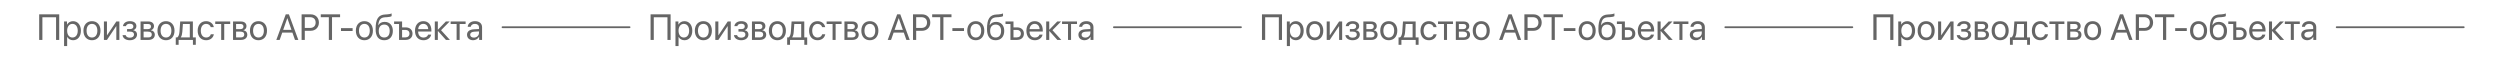
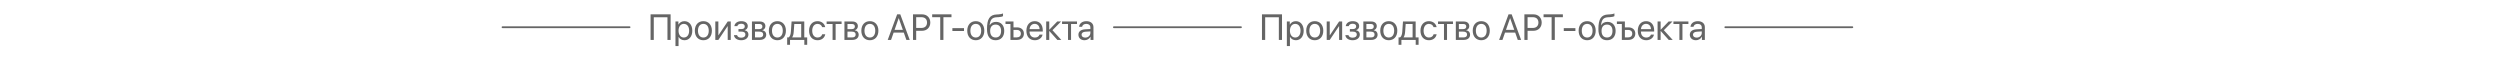
<svg xmlns="http://www.w3.org/2000/svg" width="2756" height="64" viewBox="0 0 2756 64" fill="none">
-   <path d="M65.281 44H61.805V19.02H46.727V44H43.191V15.816H65.281V44ZM80.496 23.336C85.672 23.336 89.188 27.477 89.188 33.844C89.188 40.211 85.691 44.352 80.574 44.352C77.664 44.352 75.32 42.926 74.109 40.699H74.031V50.777H70.633V23.688H73.856V27.125H73.934C75.184 24.84 77.547 23.336 80.496 23.336ZM79.832 41.363C83.445 41.363 85.711 38.453 85.711 33.844C85.711 29.254 83.445 26.324 79.832 26.324C76.356 26.324 74.012 29.332 74.012 33.844C74.012 38.375 76.356 41.363 79.832 41.363ZM101.395 44.352C95.769 44.352 91.981 40.309 91.981 33.844C91.981 27.359 95.769 23.336 101.395 23.336C107 23.336 110.789 27.359 110.789 33.844C110.789 40.309 107 44.352 101.395 44.352ZM101.395 41.363C104.988 41.363 107.332 38.629 107.332 33.844C107.332 29.059 104.988 26.324 101.395 26.324C97.801 26.324 95.438 29.059 95.438 33.844C95.438 38.629 97.801 41.363 101.395 41.363ZM117.918 44H114.559V23.688H117.918V38.805H118.074L128.23 23.688H131.59V44H128.23V28.883H128.074L117.918 44ZM143.133 44.352C138.68 44.352 135.457 42.164 135.105 38.727H138.543C138.934 40.504 140.613 41.539 143.133 41.539C146.082 41.539 147.723 40.133 147.723 38.16C147.723 35.875 146.199 34.84 143.133 34.84H140.086V32.066H143.133C145.711 32.066 147.039 31.09 147.039 29.098C147.039 27.398 145.828 26.168 143.211 26.168C140.809 26.168 139.129 27.203 138.855 28.824H135.555C135.984 25.465 138.914 23.336 143.211 23.336C147.84 23.336 150.359 25.562 150.359 28.824C150.359 30.895 149.031 32.73 147 33.199V33.355C149.676 33.941 151.062 35.66 151.062 38.004C151.062 41.793 147.898 44.352 143.133 44.352ZM163.172 26.441H158.309V32.125H162.664C165.223 32.125 166.453 31.188 166.453 29.234C166.453 27.438 165.301 26.441 163.172 26.441ZM162.938 34.859H158.309V41.246H163.543C166.004 41.246 167.332 40.133 167.332 38.082C167.332 35.914 165.906 34.859 162.938 34.859ZM154.949 44V23.688H163.641C167.449 23.688 169.773 25.66 169.773 28.883C169.773 30.953 168.309 32.867 166.434 33.258V33.414C168.992 33.766 170.672 35.621 170.672 38.16C170.672 41.754 168.016 44 163.699 44H154.949ZM182.996 44.352C177.371 44.352 173.582 40.309 173.582 33.844C173.582 27.359 177.371 23.336 182.996 23.336C188.602 23.336 192.391 27.359 192.391 33.844C192.391 40.309 188.602 44.352 182.996 44.352ZM182.996 41.363C186.59 41.363 188.934 38.629 188.934 33.844C188.934 29.059 186.59 26.324 182.996 26.324C179.402 26.324 177.039 29.059 177.039 33.844C177.039 38.629 179.402 41.363 182.996 41.363ZM209.246 41.207V26.48H201.629L201.004 35.035C200.828 37.555 200.301 39.762 199.344 41.051V41.207H209.246ZM196.922 49.371H193.758V41.207H195.457C196.941 40.23 197.664 37.691 197.859 34.957L198.641 23.688H212.625V41.207H215.848V49.371H212.684V44H196.922V49.371ZM235.711 29.938H232.352C231.766 27.984 230.105 26.324 227.234 26.324C223.699 26.324 221.375 29.312 221.375 33.844C221.375 38.492 223.738 41.363 227.273 41.363C229.969 41.363 231.746 40.035 232.391 37.789H235.75C235.086 41.637 231.824 44.352 227.254 44.352C221.609 44.352 217.918 40.309 217.918 33.844C217.918 27.516 221.59 23.336 227.215 23.336C232.117 23.336 235.105 26.48 235.711 29.938ZM253.758 23.688V26.48H247.195V44H243.836V26.48H237.273V23.688H253.758ZM265.125 26.441H260.262V32.125H264.617C267.176 32.125 268.406 31.188 268.406 29.234C268.406 27.438 267.254 26.441 265.125 26.441ZM264.891 34.859H260.262V41.246H265.496C267.957 41.246 269.285 40.133 269.285 38.082C269.285 35.914 267.859 34.859 264.891 34.859ZM256.902 44V23.688H265.594C269.402 23.688 271.727 25.66 271.727 28.883C271.727 30.953 270.262 32.867 268.387 33.258V33.414C270.945 33.766 272.625 35.621 272.625 38.16C272.625 41.754 269.969 44 265.652 44H256.902ZM284.949 44.352C279.324 44.352 275.535 40.309 275.535 33.844C275.535 27.359 279.324 23.336 284.949 23.336C290.555 23.336 294.344 27.359 294.344 33.844C294.344 40.309 290.555 44.352 284.949 44.352ZM284.949 41.363C288.543 41.363 290.887 38.629 290.887 33.844C290.887 29.059 288.543 26.324 284.949 26.324C281.355 26.324 278.992 29.059 278.992 33.844C278.992 38.629 281.355 41.363 284.949 41.363ZM325.184 44L322.352 35.934H311.141L308.309 44H304.617L315.008 15.816H318.484L328.875 44H325.184ZM316.688 20.094L312.176 32.945H321.316L316.805 20.094H316.688ZM332.488 15.816H342.547C347.84 15.816 351.57 19.527 351.57 24.859C351.57 30.211 347.801 33.941 342.508 33.941H336.004V44H332.488V15.816ZM336.004 18.941V30.816H341.629C345.652 30.816 347.957 28.609 347.957 24.859C347.957 21.129 345.672 18.941 341.629 18.941H336.004ZM366.023 44H362.508V18.98H353.621V15.816H374.91V18.98H366.023V44ZM388.719 34.156H375.906V30.992H388.719V34.156ZM401.707 44.352C396.082 44.352 392.293 40.309 392.293 33.844C392.293 27.359 396.082 23.336 401.707 23.336C407.312 23.336 411.102 27.359 411.102 33.844C411.102 40.309 407.312 44.352 401.707 44.352ZM401.707 41.363C405.301 41.363 407.645 38.629 407.645 33.844C407.645 29.059 405.301 26.324 401.707 26.324C398.113 26.324 395.75 29.059 395.75 33.844C395.75 38.629 398.113 41.363 401.707 41.363ZM423.582 44.352C417.352 44.352 414.07 40.172 414.07 32.105C414.07 20.895 417.039 16.227 424.93 15.934L426.434 15.875C428.387 15.777 430.574 15.387 431.727 14.781V17.75C431.082 18.336 428.934 18.844 426.59 18.941L425.086 19C419.441 19.215 417.762 21.695 416.941 27.77H417.098C418.426 25.367 420.965 24.117 424.09 24.117C429.578 24.117 433.074 27.984 433.074 34.039C433.074 40.426 429.461 44.352 423.582 44.352ZM423.582 41.344C427.391 41.344 429.598 38.707 429.598 34.039C429.598 29.605 427.391 27.086 423.582 27.086C419.754 27.086 417.547 29.605 417.547 34.039C417.547 38.707 419.754 41.344 423.582 41.344ZM447.098 44H439.91V26.48H434.461V23.688H443.27V30.172H447.098C451.766 30.172 454.754 32.848 454.754 37.086C454.754 41.324 451.766 44 447.098 44ZM447.059 32.965H443.27V41.207H447.059C449.695 41.207 451.395 39.566 451.395 37.086C451.395 34.586 449.676 32.965 447.059 32.965ZM466.629 26.285C463.445 26.285 461.219 28.727 461.004 32.105H472.039C471.961 28.707 469.832 26.285 466.629 26.285ZM471.961 38.18H475.301C474.715 41.734 471.277 44.352 466.844 44.352C461.023 44.352 457.488 40.309 457.488 33.922C457.488 27.613 461.082 23.336 466.688 23.336C472.176 23.336 475.555 27.32 475.555 33.473V34.762H460.984V34.957C460.984 38.844 463.27 41.402 466.922 41.402C469.5 41.402 471.395 40.094 471.961 38.18ZM486.219 33.297L495.984 44H491.609L482.84 34.234H482.684V44H479.324V23.688H482.684V32.672H482.84L491.512 23.688H495.711L486.219 33.297ZM513.289 23.688V26.48H506.727V44H503.367V26.48H496.805V23.688H513.289ZM522.371 41.461C525.574 41.461 528.035 39.215 528.035 36.285V34.625L522.605 34.957C519.871 35.133 518.309 36.344 518.309 38.258C518.309 40.191 519.93 41.461 522.371 41.461ZM521.609 44.352C517.566 44.352 514.852 41.91 514.852 38.258C514.852 34.781 517.527 32.594 522.215 32.32L528.035 31.988V30.289C528.035 27.809 526.395 26.324 523.582 26.324C520.965 26.324 519.324 27.555 518.895 29.547H515.613C515.848 26.031 518.855 23.336 523.66 23.336C528.426 23.336 531.434 25.914 531.434 29.957V44H528.211V40.504H528.133C526.922 42.828 524.344 44.352 521.609 44.352Z" fill="#656565" />
  <path d="M554 30H694" stroke="#656565" stroke-width="2" stroke-linecap="round" />
  <path d="M739.281 44H735.805V19.02H720.727V44H717.191V15.816H739.281V44ZM754.496 23.336C759.672 23.336 763.188 27.477 763.188 33.844C763.188 40.211 759.691 44.352 754.574 44.352C751.664 44.352 749.32 42.926 748.109 40.699H748.031V50.777H744.633V23.688H747.855V27.125H747.934C749.184 24.84 751.547 23.336 754.496 23.336ZM753.832 41.363C757.445 41.363 759.711 38.453 759.711 33.844C759.711 29.254 757.445 26.324 753.832 26.324C750.355 26.324 748.012 29.332 748.012 33.844C748.012 38.375 750.355 41.363 753.832 41.363ZM775.395 44.352C769.77 44.352 765.98 40.309 765.98 33.844C765.98 27.359 769.77 23.336 775.395 23.336C781 23.336 784.789 27.359 784.789 33.844C784.789 40.309 781 44.352 775.395 44.352ZM775.395 41.363C778.988 41.363 781.332 38.629 781.332 33.844C781.332 29.059 778.988 26.324 775.395 26.324C771.801 26.324 769.438 29.059 769.438 33.844C769.438 38.629 771.801 41.363 775.395 41.363ZM791.918 44H788.559V23.688H791.918V38.805H792.074L802.23 23.688H805.59V44H802.23V28.883H802.074L791.918 44ZM817.133 44.352C812.68 44.352 809.457 42.164 809.105 38.727H812.543C812.934 40.504 814.613 41.539 817.133 41.539C820.082 41.539 821.723 40.133 821.723 38.16C821.723 35.875 820.199 34.84 817.133 34.84H814.086V32.066H817.133C819.711 32.066 821.039 31.09 821.039 29.098C821.039 27.398 819.828 26.168 817.211 26.168C814.809 26.168 813.129 27.203 812.855 28.824H809.555C809.984 25.465 812.914 23.336 817.211 23.336C821.84 23.336 824.359 25.562 824.359 28.824C824.359 30.895 823.031 32.73 821 33.199V33.355C823.676 33.941 825.062 35.66 825.062 38.004C825.062 41.793 821.898 44.352 817.133 44.352ZM837.172 26.441H832.309V32.125H836.664C839.223 32.125 840.453 31.188 840.453 29.234C840.453 27.438 839.301 26.441 837.172 26.441ZM836.938 34.859H832.309V41.246H837.543C840.004 41.246 841.332 40.133 841.332 38.082C841.332 35.914 839.906 34.859 836.938 34.859ZM828.949 44V23.688H837.641C841.449 23.688 843.773 25.66 843.773 28.883C843.773 30.953 842.309 32.867 840.434 33.258V33.414C842.992 33.766 844.672 35.621 844.672 38.16C844.672 41.754 842.016 44 837.699 44H828.949ZM856.996 44.352C851.371 44.352 847.582 40.309 847.582 33.844C847.582 27.359 851.371 23.336 856.996 23.336C862.602 23.336 866.391 27.359 866.391 33.844C866.391 40.309 862.602 44.352 856.996 44.352ZM856.996 41.363C860.59 41.363 862.934 38.629 862.934 33.844C862.934 29.059 860.59 26.324 856.996 26.324C853.402 26.324 851.039 29.059 851.039 33.844C851.039 38.629 853.402 41.363 856.996 41.363ZM883.246 41.207V26.48H875.629L875.004 35.035C874.828 37.555 874.301 39.762 873.344 41.051V41.207H883.246ZM870.922 49.371H867.758V41.207H869.457C870.941 40.23 871.664 37.691 871.859 34.957L872.641 23.688H886.625V41.207H889.848V49.371H886.684V44H870.922V49.371ZM909.711 29.938H906.352C905.766 27.984 904.105 26.324 901.234 26.324C897.699 26.324 895.375 29.312 895.375 33.844C895.375 38.492 897.738 41.363 901.273 41.363C903.969 41.363 905.746 40.035 906.391 37.789H909.75C909.086 41.637 905.824 44.352 901.254 44.352C895.609 44.352 891.918 40.309 891.918 33.844C891.918 27.516 895.59 23.336 901.215 23.336C906.117 23.336 909.105 26.48 909.711 29.938ZM927.758 23.688V26.48H921.195V44H917.836V26.48H911.273V23.688H927.758ZM939.125 26.441H934.262V32.125H938.617C941.176 32.125 942.406 31.188 942.406 29.234C942.406 27.438 941.254 26.441 939.125 26.441ZM938.891 34.859H934.262V41.246H939.496C941.957 41.246 943.285 40.133 943.285 38.082C943.285 35.914 941.859 34.859 938.891 34.859ZM930.902 44V23.688H939.594C943.402 23.688 945.727 25.66 945.727 28.883C945.727 30.953 944.262 32.867 942.387 33.258V33.414C944.945 33.766 946.625 35.621 946.625 38.16C946.625 41.754 943.969 44 939.652 44H930.902ZM958.949 44.352C953.324 44.352 949.535 40.309 949.535 33.844C949.535 27.359 953.324 23.336 958.949 23.336C964.555 23.336 968.344 27.359 968.344 33.844C968.344 40.309 964.555 44.352 958.949 44.352ZM958.949 41.363C962.543 41.363 964.887 38.629 964.887 33.844C964.887 29.059 962.543 26.324 958.949 26.324C955.355 26.324 952.992 29.059 952.992 33.844C952.992 38.629 955.355 41.363 958.949 41.363ZM999.184 44L996.352 35.934H985.141L982.309 44H978.617L989.008 15.816H992.484L1002.88 44H999.184ZM990.688 20.094L986.176 32.945H995.316L990.805 20.094H990.688ZM1006.49 15.816H1016.55C1021.84 15.816 1025.57 19.527 1025.57 24.859C1025.57 30.211 1021.8 33.941 1016.51 33.941H1010V44H1006.49V15.816ZM1010 18.941V30.816H1015.63C1019.65 30.816 1021.96 28.609 1021.96 24.859C1021.96 21.129 1019.67 18.941 1015.63 18.941H1010ZM1040.02 44H1036.51V18.98H1027.62V15.816H1048.91V18.98H1040.02V44ZM1062.72 34.156H1049.91V30.992H1062.72V34.156ZM1075.71 44.352C1070.08 44.352 1066.29 40.309 1066.29 33.844C1066.29 27.359 1070.08 23.336 1075.71 23.336C1081.31 23.336 1085.1 27.359 1085.1 33.844C1085.1 40.309 1081.31 44.352 1075.71 44.352ZM1075.71 41.363C1079.3 41.363 1081.64 38.629 1081.64 33.844C1081.64 29.059 1079.3 26.324 1075.71 26.324C1072.11 26.324 1069.75 29.059 1069.75 33.844C1069.75 38.629 1072.11 41.363 1075.71 41.363ZM1097.58 44.352C1091.35 44.352 1088.07 40.172 1088.07 32.105C1088.07 20.895 1091.04 16.227 1098.93 15.934L1100.43 15.875C1102.39 15.777 1104.57 15.387 1105.73 14.781V17.75C1105.08 18.336 1102.93 18.844 1100.59 18.941L1099.09 19C1093.44 19.215 1091.76 21.695 1090.94 27.77H1091.1C1092.43 25.367 1094.96 24.117 1098.09 24.117C1103.58 24.117 1107.07 27.984 1107.07 34.039C1107.07 40.426 1103.46 44.352 1097.58 44.352ZM1097.58 41.344C1101.39 41.344 1103.6 38.707 1103.6 34.039C1103.6 29.605 1101.39 27.086 1097.58 27.086C1093.75 27.086 1091.55 29.605 1091.55 34.039C1091.55 38.707 1093.75 41.344 1097.58 41.344ZM1121.1 44H1113.91V26.48H1108.46V23.688H1117.27V30.172H1121.1C1125.77 30.172 1128.75 32.848 1128.75 37.086C1128.75 41.324 1125.77 44 1121.1 44ZM1121.06 32.965H1117.27V41.207H1121.06C1123.7 41.207 1125.39 39.566 1125.39 37.086C1125.39 34.586 1123.68 32.965 1121.06 32.965ZM1140.63 26.285C1137.45 26.285 1135.22 28.727 1135 32.105H1146.04C1145.96 28.707 1143.83 26.285 1140.63 26.285ZM1145.96 38.18H1149.3C1148.71 41.734 1145.28 44.352 1140.84 44.352C1135.02 44.352 1131.49 40.309 1131.49 33.922C1131.49 27.613 1135.08 23.336 1140.69 23.336C1146.18 23.336 1149.55 27.32 1149.55 33.473V34.762H1134.98V34.957C1134.98 38.844 1137.27 41.402 1140.92 41.402C1143.5 41.402 1145.39 40.094 1145.96 38.18ZM1160.22 33.297L1169.98 44H1165.61L1156.84 34.234H1156.68V44H1153.32V23.688H1156.68V32.672H1156.84L1165.51 23.688H1169.71L1160.22 33.297ZM1187.29 23.688V26.48H1180.73V44H1177.37V26.48H1170.8V23.688H1187.29ZM1196.37 41.461C1199.57 41.461 1202.04 39.215 1202.04 36.285V34.625L1196.61 34.957C1193.87 35.133 1192.31 36.344 1192.31 38.258C1192.31 40.191 1193.93 41.461 1196.37 41.461ZM1195.61 44.352C1191.57 44.352 1188.85 41.91 1188.85 38.258C1188.85 34.781 1191.53 32.594 1196.21 32.32L1202.04 31.988V30.289C1202.04 27.809 1200.39 26.324 1197.58 26.324C1194.96 26.324 1193.32 27.555 1192.89 29.547H1189.61C1189.85 26.031 1192.86 23.336 1197.66 23.336C1202.43 23.336 1205.43 25.914 1205.43 29.957V44H1202.21V40.504H1202.13C1200.92 42.828 1198.34 44.352 1195.61 44.352Z" fill="#656565" />
  <path d="M1228 30H1368" stroke="#656565" stroke-width="2" stroke-linecap="round" />
  <path d="M1413.28 44H1409.8V19.02H1394.73V44H1391.19V15.816H1413.28V44ZM1428.5 23.336C1433.67 23.336 1437.19 27.477 1437.19 33.844C1437.19 40.211 1433.69 44.352 1428.57 44.352C1425.66 44.352 1423.32 42.926 1422.11 40.699H1422.03V50.777H1418.63V23.688H1421.86V27.125H1421.93C1423.18 24.84 1425.55 23.336 1428.5 23.336ZM1427.83 41.363C1431.45 41.363 1433.71 38.453 1433.71 33.844C1433.71 29.254 1431.45 26.324 1427.83 26.324C1424.36 26.324 1422.01 29.332 1422.01 33.844C1422.01 38.375 1424.36 41.363 1427.83 41.363ZM1449.39 44.352C1443.77 44.352 1439.98 40.309 1439.98 33.844C1439.98 27.359 1443.77 23.336 1449.39 23.336C1455 23.336 1458.79 27.359 1458.79 33.844C1458.79 40.309 1455 44.352 1449.39 44.352ZM1449.39 41.363C1452.99 41.363 1455.33 38.629 1455.33 33.844C1455.33 29.059 1452.99 26.324 1449.39 26.324C1445.8 26.324 1443.44 29.059 1443.44 33.844C1443.44 38.629 1445.8 41.363 1449.39 41.363ZM1465.92 44H1462.56V23.688H1465.92V38.805H1466.07L1476.23 23.688H1479.59V44H1476.23V28.883H1476.07L1465.92 44ZM1491.13 44.352C1486.68 44.352 1483.46 42.164 1483.11 38.727H1486.54C1486.93 40.504 1488.61 41.539 1491.13 41.539C1494.08 41.539 1495.72 40.133 1495.72 38.16C1495.72 35.875 1494.2 34.84 1491.13 34.84H1488.09V32.066H1491.13C1493.71 32.066 1495.04 31.09 1495.04 29.098C1495.04 27.398 1493.83 26.168 1491.21 26.168C1488.81 26.168 1487.13 27.203 1486.86 28.824H1483.55C1483.98 25.465 1486.91 23.336 1491.21 23.336C1495.84 23.336 1498.36 25.562 1498.36 28.824C1498.36 30.895 1497.03 32.73 1495 33.199V33.355C1497.68 33.941 1499.06 35.66 1499.06 38.004C1499.06 41.793 1495.9 44.352 1491.13 44.352ZM1511.17 26.441H1506.31V32.125H1510.66C1513.22 32.125 1514.45 31.188 1514.45 29.234C1514.45 27.438 1513.3 26.441 1511.17 26.441ZM1510.94 34.859H1506.31V41.246H1511.54C1514 41.246 1515.33 40.133 1515.33 38.082C1515.33 35.914 1513.91 34.859 1510.94 34.859ZM1502.95 44V23.688H1511.64C1515.45 23.688 1517.77 25.66 1517.77 28.883C1517.77 30.953 1516.31 32.867 1514.43 33.258V33.414C1516.99 33.766 1518.67 35.621 1518.67 38.16C1518.67 41.754 1516.02 44 1511.7 44H1502.95ZM1531 44.352C1525.37 44.352 1521.58 40.309 1521.58 33.844C1521.58 27.359 1525.37 23.336 1531 23.336C1536.6 23.336 1540.39 27.359 1540.39 33.844C1540.39 40.309 1536.6 44.352 1531 44.352ZM1531 41.363C1534.59 41.363 1536.93 38.629 1536.93 33.844C1536.93 29.059 1534.59 26.324 1531 26.324C1527.4 26.324 1525.04 29.059 1525.04 33.844C1525.04 38.629 1527.4 41.363 1531 41.363ZM1557.25 41.207V26.48H1549.63L1549 35.035C1548.83 37.555 1548.3 39.762 1547.34 41.051V41.207H1557.25ZM1544.92 49.371H1541.76V41.207H1543.46C1544.94 40.23 1545.66 37.691 1545.86 34.957L1546.64 23.688H1560.62V41.207H1563.85V49.371H1560.68V44H1544.92V49.371ZM1583.71 29.938H1580.35C1579.77 27.984 1578.11 26.324 1575.23 26.324C1571.7 26.324 1569.38 29.312 1569.38 33.844C1569.38 38.492 1571.74 41.363 1575.27 41.363C1577.97 41.363 1579.75 40.035 1580.39 37.789H1583.75C1583.09 41.637 1579.82 44.352 1575.25 44.352C1569.61 44.352 1565.92 40.309 1565.92 33.844C1565.92 27.516 1569.59 23.336 1575.21 23.336C1580.12 23.336 1583.11 26.48 1583.71 29.938ZM1601.76 23.688V26.48H1595.2V44H1591.84V26.48H1585.27V23.688H1601.76ZM1613.12 26.441H1608.26V32.125H1612.62C1615.18 32.125 1616.41 31.188 1616.41 29.234C1616.41 27.438 1615.25 26.441 1613.12 26.441ZM1612.89 34.859H1608.26V41.246H1613.5C1615.96 41.246 1617.29 40.133 1617.29 38.082C1617.29 35.914 1615.86 34.859 1612.89 34.859ZM1604.9 44V23.688H1613.59C1617.4 23.688 1619.73 25.66 1619.73 28.883C1619.73 30.953 1618.26 32.867 1616.39 33.258V33.414C1618.95 33.766 1620.62 35.621 1620.62 38.16C1620.62 41.754 1617.97 44 1613.65 44H1604.9ZM1632.95 44.352C1627.32 44.352 1623.54 40.309 1623.54 33.844C1623.54 27.359 1627.32 23.336 1632.95 23.336C1638.55 23.336 1642.34 27.359 1642.34 33.844C1642.34 40.309 1638.55 44.352 1632.95 44.352ZM1632.95 41.363C1636.54 41.363 1638.89 38.629 1638.89 33.844C1638.89 29.059 1636.54 26.324 1632.95 26.324C1629.36 26.324 1626.99 29.059 1626.99 33.844C1626.99 38.629 1629.36 41.363 1632.95 41.363ZM1673.18 44L1670.35 35.934H1659.14L1656.31 44H1652.62L1663.01 15.816H1666.48L1676.88 44H1673.18ZM1664.69 20.094L1660.18 32.945H1669.32L1664.8 20.094H1664.69ZM1680.49 15.816H1690.55C1695.84 15.816 1699.57 19.527 1699.57 24.859C1699.57 30.211 1695.8 33.941 1690.51 33.941H1684V44H1680.49V15.816ZM1684 18.941V30.816H1689.63C1693.65 30.816 1695.96 28.609 1695.96 24.859C1695.96 21.129 1693.67 18.941 1689.63 18.941H1684ZM1714.02 44H1710.51V18.98H1701.62V15.816H1722.91V18.98H1714.02V44ZM1736.72 34.156H1723.91V30.992H1736.72V34.156ZM1749.71 44.352C1744.08 44.352 1740.29 40.309 1740.29 33.844C1740.29 27.359 1744.08 23.336 1749.71 23.336C1755.31 23.336 1759.1 27.359 1759.1 33.844C1759.1 40.309 1755.31 44.352 1749.71 44.352ZM1749.71 41.363C1753.3 41.363 1755.64 38.629 1755.64 33.844C1755.64 29.059 1753.3 26.324 1749.71 26.324C1746.11 26.324 1743.75 29.059 1743.75 33.844C1743.75 38.629 1746.11 41.363 1749.71 41.363ZM1771.58 44.352C1765.35 44.352 1762.07 40.172 1762.07 32.105C1762.07 20.895 1765.04 16.227 1772.93 15.934L1774.43 15.875C1776.39 15.777 1778.57 15.387 1779.73 14.781V17.75C1779.08 18.336 1776.93 18.844 1774.59 18.941L1773.09 19C1767.44 19.215 1765.76 21.695 1764.94 27.77H1765.1C1766.43 25.367 1768.96 24.117 1772.09 24.117C1777.58 24.117 1781.07 27.984 1781.07 34.039C1781.07 40.426 1777.46 44.352 1771.58 44.352ZM1771.58 41.344C1775.39 41.344 1777.6 38.707 1777.6 34.039C1777.6 29.605 1775.39 27.086 1771.58 27.086C1767.75 27.086 1765.55 29.605 1765.55 34.039C1765.55 38.707 1767.75 41.344 1771.58 41.344ZM1795.1 44H1787.91V26.48H1782.46V23.688H1791.27V30.172H1795.1C1799.77 30.172 1802.75 32.848 1802.75 37.086C1802.75 41.324 1799.77 44 1795.1 44ZM1795.06 32.965H1791.27V41.207H1795.06C1797.7 41.207 1799.39 39.566 1799.39 37.086C1799.39 34.586 1797.68 32.965 1795.06 32.965ZM1814.63 26.285C1811.45 26.285 1809.22 28.727 1809 32.105H1820.04C1819.96 28.707 1817.83 26.285 1814.63 26.285ZM1819.96 38.18H1823.3C1822.71 41.734 1819.28 44.352 1814.84 44.352C1809.02 44.352 1805.49 40.309 1805.49 33.922C1805.49 27.613 1809.08 23.336 1814.69 23.336C1820.18 23.336 1823.55 27.32 1823.55 33.473V34.762H1808.98V34.957C1808.98 38.844 1811.27 41.402 1814.92 41.402C1817.5 41.402 1819.39 40.094 1819.96 38.18ZM1834.22 33.297L1843.98 44H1839.61L1830.84 34.234H1830.68V44H1827.32V23.688H1830.68V32.672H1830.84L1839.51 23.688H1843.71L1834.22 33.297ZM1861.29 23.688V26.48H1854.73V44H1851.37V26.48H1844.8V23.688H1861.29ZM1870.37 41.461C1873.57 41.461 1876.04 39.215 1876.04 36.285V34.625L1870.61 34.957C1867.87 35.133 1866.31 36.344 1866.31 38.258C1866.31 40.191 1867.93 41.461 1870.37 41.461ZM1869.61 44.352C1865.57 44.352 1862.85 41.91 1862.85 38.258C1862.85 34.781 1865.53 32.594 1870.21 32.32L1876.04 31.988V30.289C1876.04 27.809 1874.39 26.324 1871.58 26.324C1868.96 26.324 1867.32 27.555 1866.89 29.547H1863.61C1863.85 26.031 1866.86 23.336 1871.66 23.336C1876.43 23.336 1879.43 25.914 1879.43 29.957V44H1876.21V40.504H1876.13C1874.92 42.828 1872.34 44.352 1869.61 44.352Z" fill="#656565" />
  <path d="M1902 30H2042" stroke="#656565" stroke-width="2" stroke-linecap="round" />
-   <path d="M2087.28 44H2083.8V19.02H2068.73V44H2065.19V15.816H2087.28V44ZM2102.5 23.336C2107.67 23.336 2111.19 27.477 2111.19 33.844C2111.19 40.211 2107.69 44.352 2102.57 44.352C2099.66 44.352 2097.32 42.926 2096.11 40.699H2096.03V50.777H2092.63V23.688H2095.86V27.125H2095.93C2097.18 24.84 2099.55 23.336 2102.5 23.336ZM2101.83 41.363C2105.45 41.363 2107.71 38.453 2107.71 33.844C2107.71 29.254 2105.45 26.324 2101.83 26.324C2098.36 26.324 2096.01 29.332 2096.01 33.844C2096.01 38.375 2098.36 41.363 2101.83 41.363ZM2123.39 44.352C2117.77 44.352 2113.98 40.309 2113.98 33.844C2113.98 27.359 2117.77 23.336 2123.39 23.336C2129 23.336 2132.79 27.359 2132.79 33.844C2132.79 40.309 2129 44.352 2123.39 44.352ZM2123.39 41.363C2126.99 41.363 2129.33 38.629 2129.33 33.844C2129.33 29.059 2126.99 26.324 2123.39 26.324C2119.8 26.324 2117.44 29.059 2117.44 33.844C2117.44 38.629 2119.8 41.363 2123.39 41.363ZM2139.92 44H2136.56V23.688H2139.92V38.805H2140.07L2150.23 23.688H2153.59V44H2150.23V28.883H2150.07L2139.92 44ZM2165.13 44.352C2160.68 44.352 2157.46 42.164 2157.11 38.727H2160.54C2160.93 40.504 2162.61 41.539 2165.13 41.539C2168.08 41.539 2169.72 40.133 2169.72 38.16C2169.72 35.875 2168.2 34.84 2165.13 34.84H2162.09V32.066H2165.13C2167.71 32.066 2169.04 31.09 2169.04 29.098C2169.04 27.398 2167.83 26.168 2165.21 26.168C2162.81 26.168 2161.13 27.203 2160.86 28.824H2157.55C2157.98 25.465 2160.91 23.336 2165.21 23.336C2169.84 23.336 2172.36 25.562 2172.36 28.824C2172.36 30.895 2171.03 32.73 2169 33.199V33.355C2171.68 33.941 2173.06 35.66 2173.06 38.004C2173.06 41.793 2169.9 44.352 2165.13 44.352ZM2185.17 26.441H2180.31V32.125H2184.66C2187.22 32.125 2188.45 31.188 2188.45 29.234C2188.45 27.438 2187.3 26.441 2185.17 26.441ZM2184.94 34.859H2180.31V41.246H2185.54C2188 41.246 2189.33 40.133 2189.33 38.082C2189.33 35.914 2187.91 34.859 2184.94 34.859ZM2176.95 44V23.688H2185.64C2189.45 23.688 2191.77 25.66 2191.77 28.883C2191.77 30.953 2190.31 32.867 2188.43 33.258V33.414C2190.99 33.766 2192.67 35.621 2192.67 38.16C2192.67 41.754 2190.02 44 2185.7 44H2176.95ZM2205 44.352C2199.37 44.352 2195.58 40.309 2195.58 33.844C2195.58 27.359 2199.37 23.336 2205 23.336C2210.6 23.336 2214.39 27.359 2214.39 33.844C2214.39 40.309 2210.6 44.352 2205 44.352ZM2205 41.363C2208.59 41.363 2210.93 38.629 2210.93 33.844C2210.93 29.059 2208.59 26.324 2205 26.324C2201.4 26.324 2199.04 29.059 2199.04 33.844C2199.04 38.629 2201.4 41.363 2205 41.363ZM2231.25 41.207V26.48H2223.63L2223 35.035C2222.83 37.555 2222.3 39.762 2221.34 41.051V41.207H2231.25ZM2218.92 49.371H2215.76V41.207H2217.46C2218.94 40.23 2219.66 37.691 2219.86 34.957L2220.64 23.688H2234.62V41.207H2237.85V49.371H2234.68V44H2218.92V49.371ZM2257.71 29.938H2254.35C2253.77 27.984 2252.11 26.324 2249.23 26.324C2245.7 26.324 2243.38 29.312 2243.38 33.844C2243.38 38.492 2245.74 41.363 2249.27 41.363C2251.97 41.363 2253.75 40.035 2254.39 37.789H2257.75C2257.09 41.637 2253.82 44.352 2249.25 44.352C2243.61 44.352 2239.92 40.309 2239.92 33.844C2239.92 27.516 2243.59 23.336 2249.21 23.336C2254.12 23.336 2257.11 26.48 2257.71 29.938ZM2275.76 23.688V26.48H2269.2V44H2265.84V26.48H2259.27V23.688H2275.76ZM2287.12 26.441H2282.26V32.125H2286.62C2289.18 32.125 2290.41 31.188 2290.41 29.234C2290.41 27.438 2289.25 26.441 2287.12 26.441ZM2286.89 34.859H2282.26V41.246H2287.5C2289.96 41.246 2291.29 40.133 2291.29 38.082C2291.29 35.914 2289.86 34.859 2286.89 34.859ZM2278.9 44V23.688H2287.59C2291.4 23.688 2293.73 25.66 2293.73 28.883C2293.73 30.953 2292.26 32.867 2290.39 33.258V33.414C2292.95 33.766 2294.62 35.621 2294.62 38.16C2294.62 41.754 2291.97 44 2287.65 44H2278.9ZM2306.95 44.352C2301.32 44.352 2297.54 40.309 2297.54 33.844C2297.54 27.359 2301.32 23.336 2306.95 23.336C2312.55 23.336 2316.34 27.359 2316.34 33.844C2316.34 40.309 2312.55 44.352 2306.95 44.352ZM2306.95 41.363C2310.54 41.363 2312.89 38.629 2312.89 33.844C2312.89 29.059 2310.54 26.324 2306.95 26.324C2303.36 26.324 2300.99 29.059 2300.99 33.844C2300.99 38.629 2303.36 41.363 2306.95 41.363ZM2347.18 44L2344.35 35.934H2333.14L2330.31 44H2326.62L2337.01 15.816H2340.48L2350.88 44H2347.18ZM2338.69 20.094L2334.18 32.945H2343.32L2338.8 20.094H2338.69ZM2354.49 15.816H2364.55C2369.84 15.816 2373.57 19.527 2373.57 24.859C2373.57 30.211 2369.8 33.941 2364.51 33.941H2358V44H2354.49V15.816ZM2358 18.941V30.816H2363.63C2367.65 30.816 2369.96 28.609 2369.96 24.859C2369.96 21.129 2367.67 18.941 2363.63 18.941H2358ZM2388.02 44H2384.51V18.98H2375.62V15.816H2396.91V18.98H2388.02V44ZM2410.72 34.156H2397.91V30.992H2410.72V34.156ZM2423.71 44.352C2418.08 44.352 2414.29 40.309 2414.29 33.844C2414.29 27.359 2418.08 23.336 2423.71 23.336C2429.31 23.336 2433.1 27.359 2433.1 33.844C2433.1 40.309 2429.31 44.352 2423.71 44.352ZM2423.71 41.363C2427.3 41.363 2429.64 38.629 2429.64 33.844C2429.64 29.059 2427.3 26.324 2423.71 26.324C2420.11 26.324 2417.75 29.059 2417.75 33.844C2417.75 38.629 2420.11 41.363 2423.71 41.363ZM2445.58 44.352C2439.35 44.352 2436.07 40.172 2436.07 32.105C2436.07 20.895 2439.04 16.227 2446.93 15.934L2448.43 15.875C2450.39 15.777 2452.57 15.387 2453.73 14.781V17.75C2453.08 18.336 2450.93 18.844 2448.59 18.941L2447.09 19C2441.44 19.215 2439.76 21.695 2438.94 27.77H2439.1C2440.43 25.367 2442.96 24.117 2446.09 24.117C2451.58 24.117 2455.07 27.984 2455.07 34.039C2455.07 40.426 2451.46 44.352 2445.58 44.352ZM2445.58 41.344C2449.39 41.344 2451.6 38.707 2451.6 34.039C2451.6 29.605 2449.39 27.086 2445.58 27.086C2441.75 27.086 2439.55 29.605 2439.55 34.039C2439.55 38.707 2441.75 41.344 2445.58 41.344ZM2469.1 44H2461.91V26.48H2456.46V23.688H2465.27V30.172H2469.1C2473.77 30.172 2476.75 32.848 2476.75 37.086C2476.75 41.324 2473.77 44 2469.1 44ZM2469.06 32.965H2465.27V41.207H2469.06C2471.7 41.207 2473.39 39.566 2473.39 37.086C2473.39 34.586 2471.68 32.965 2469.06 32.965ZM2488.63 26.285C2485.45 26.285 2483.22 28.727 2483 32.105H2494.04C2493.96 28.707 2491.83 26.285 2488.63 26.285ZM2493.96 38.18H2497.3C2496.71 41.734 2493.28 44.352 2488.84 44.352C2483.02 44.352 2479.49 40.309 2479.49 33.922C2479.49 27.613 2483.08 23.336 2488.69 23.336C2494.18 23.336 2497.55 27.32 2497.55 33.473V34.762H2482.98V34.957C2482.98 38.844 2485.27 41.402 2488.92 41.402C2491.5 41.402 2493.39 40.094 2493.96 38.18ZM2508.22 33.297L2517.98 44H2513.61L2504.84 34.234H2504.68V44H2501.32V23.688H2504.68V32.672H2504.84L2513.51 23.688H2517.71L2508.22 33.297ZM2535.29 23.688V26.48H2528.73V44H2525.37V26.48H2518.8V23.688H2535.29ZM2544.37 41.461C2547.57 41.461 2550.04 39.215 2550.04 36.285V34.625L2544.61 34.957C2541.87 35.133 2540.31 36.344 2540.31 38.258C2540.31 40.191 2541.93 41.461 2544.37 41.461ZM2543.61 44.352C2539.57 44.352 2536.85 41.91 2536.85 38.258C2536.85 34.781 2539.53 32.594 2544.21 32.32L2550.04 31.988V30.289C2550.04 27.809 2548.39 26.324 2545.58 26.324C2542.96 26.324 2541.32 27.555 2540.89 29.547H2537.61C2537.85 26.031 2540.86 23.336 2545.66 23.336C2550.43 23.336 2553.43 25.914 2553.43 29.957V44H2550.21V40.504H2550.13C2548.92 42.828 2546.34 44.352 2543.61 44.352Z" fill="#656565" />
-   <path d="M2576 30H2716" stroke="#656565" stroke-width="2" stroke-linecap="round" />
</svg>